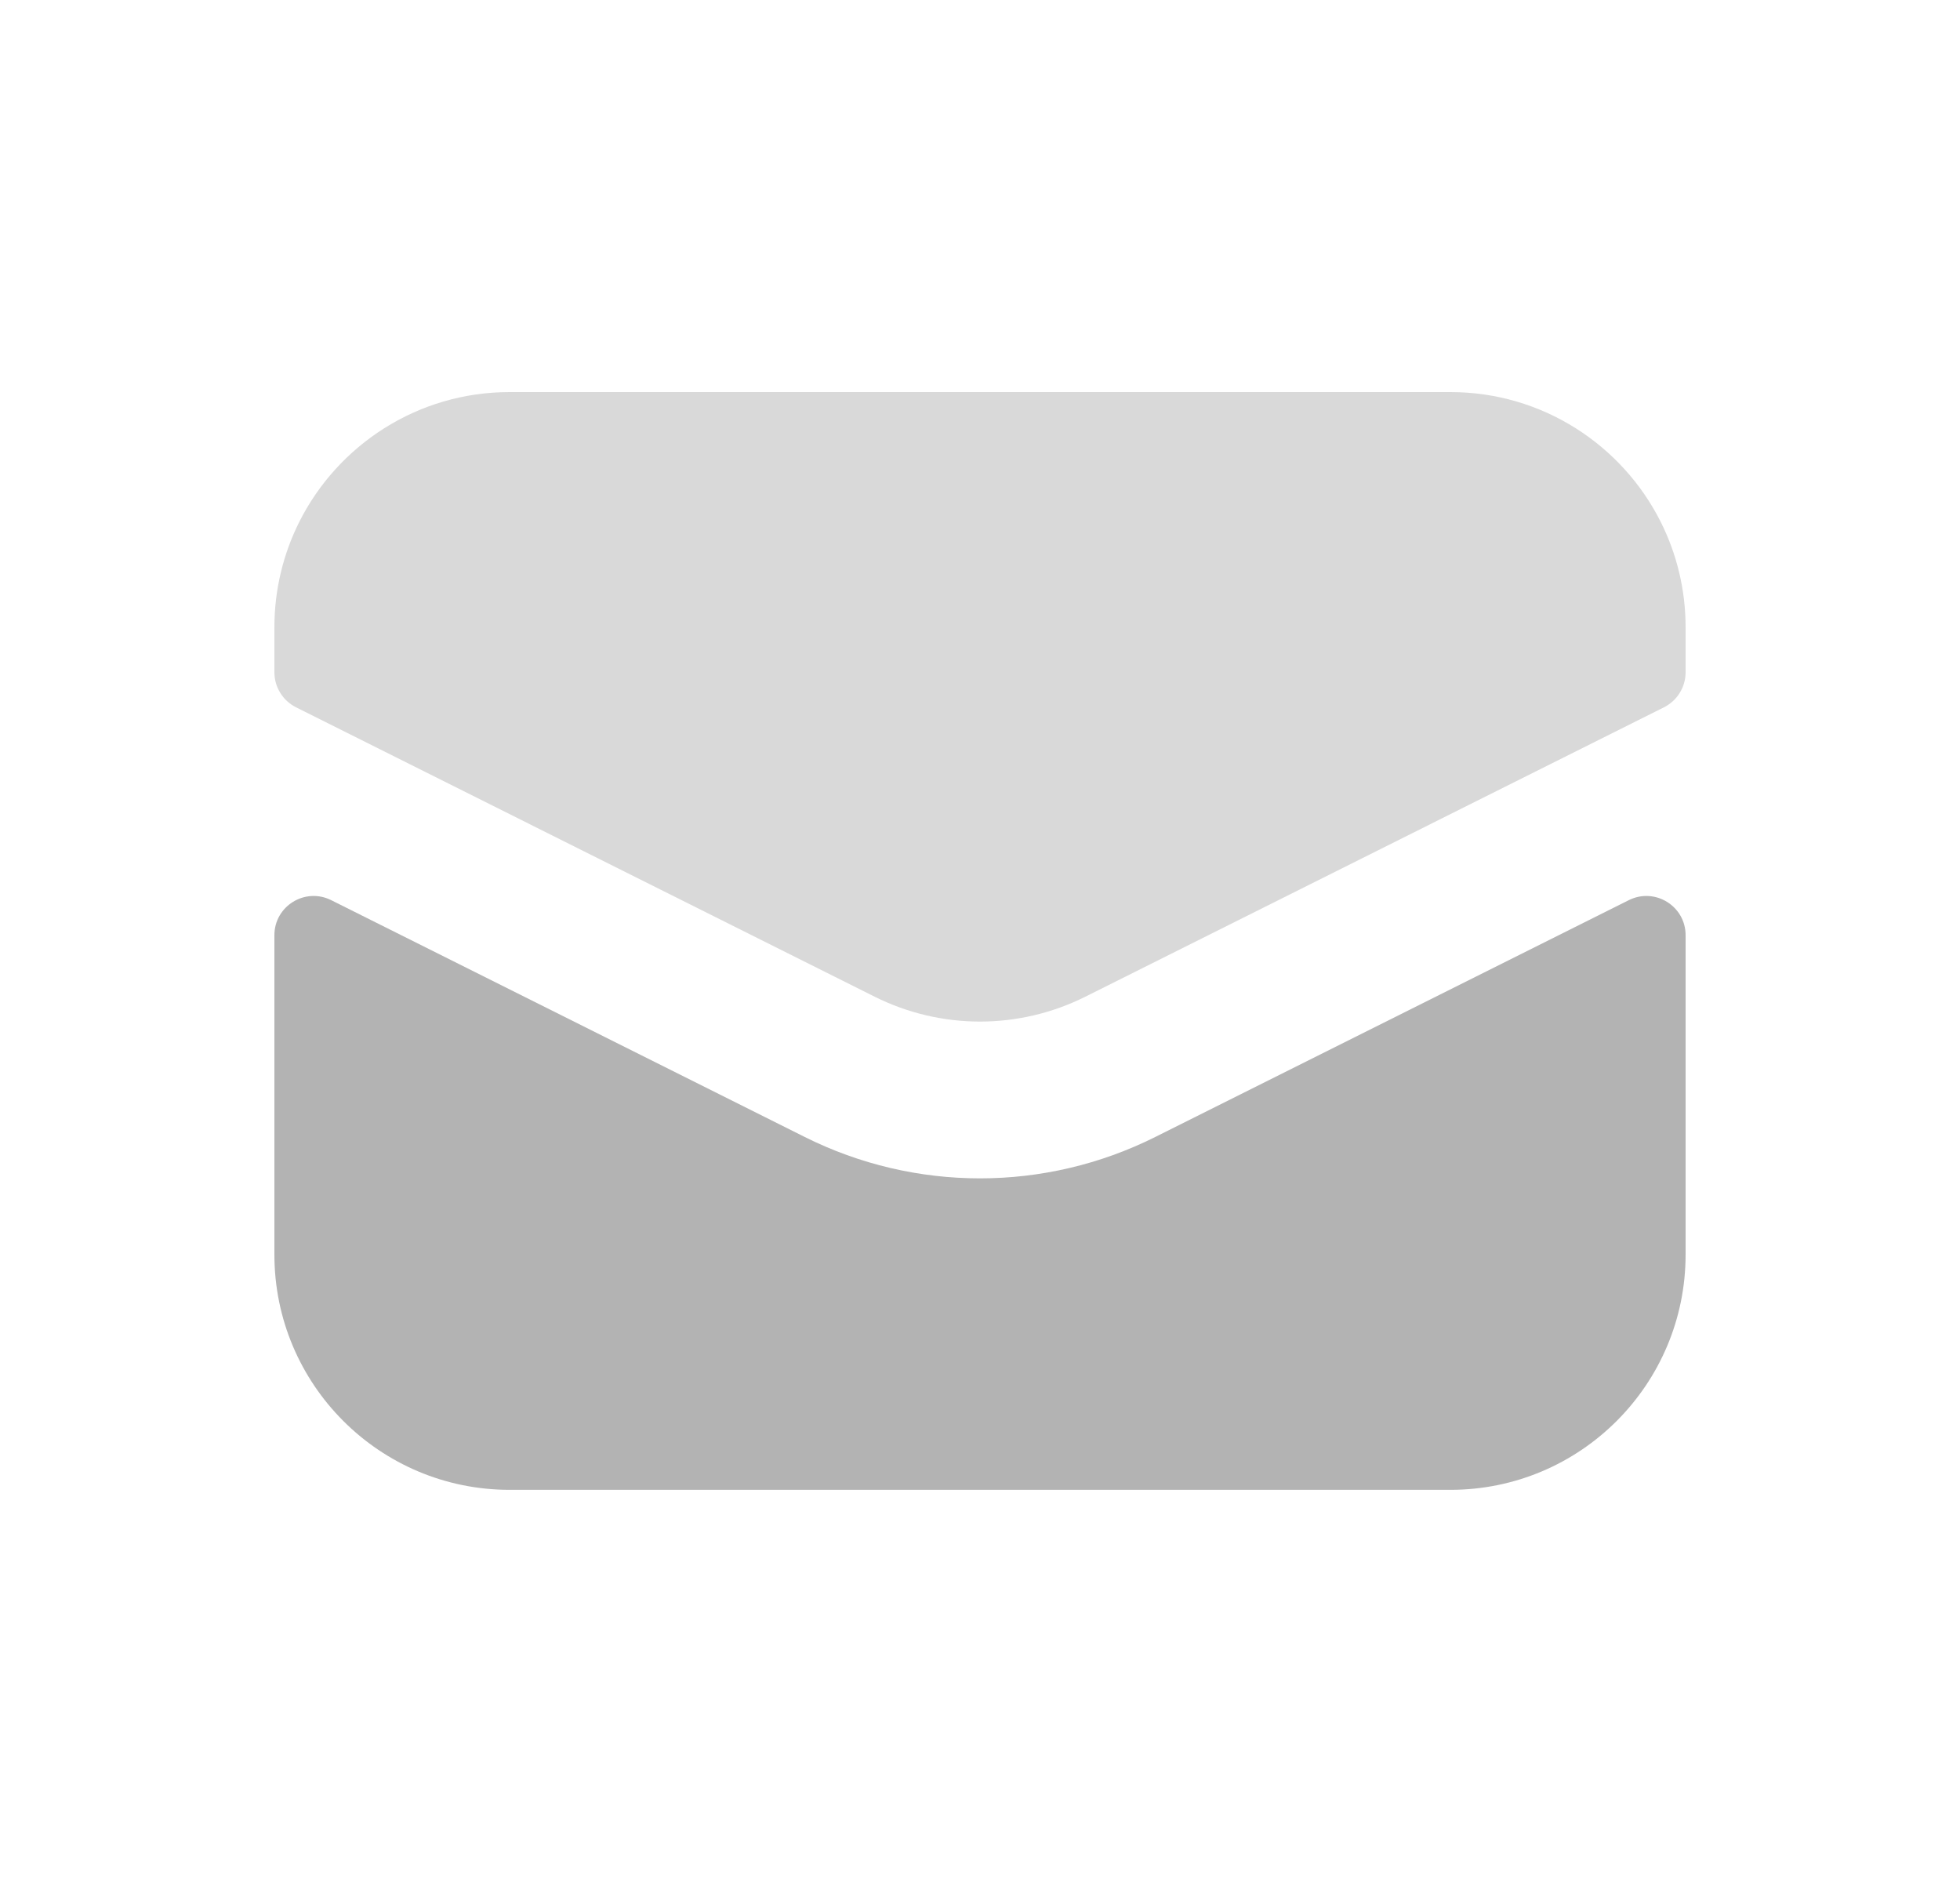
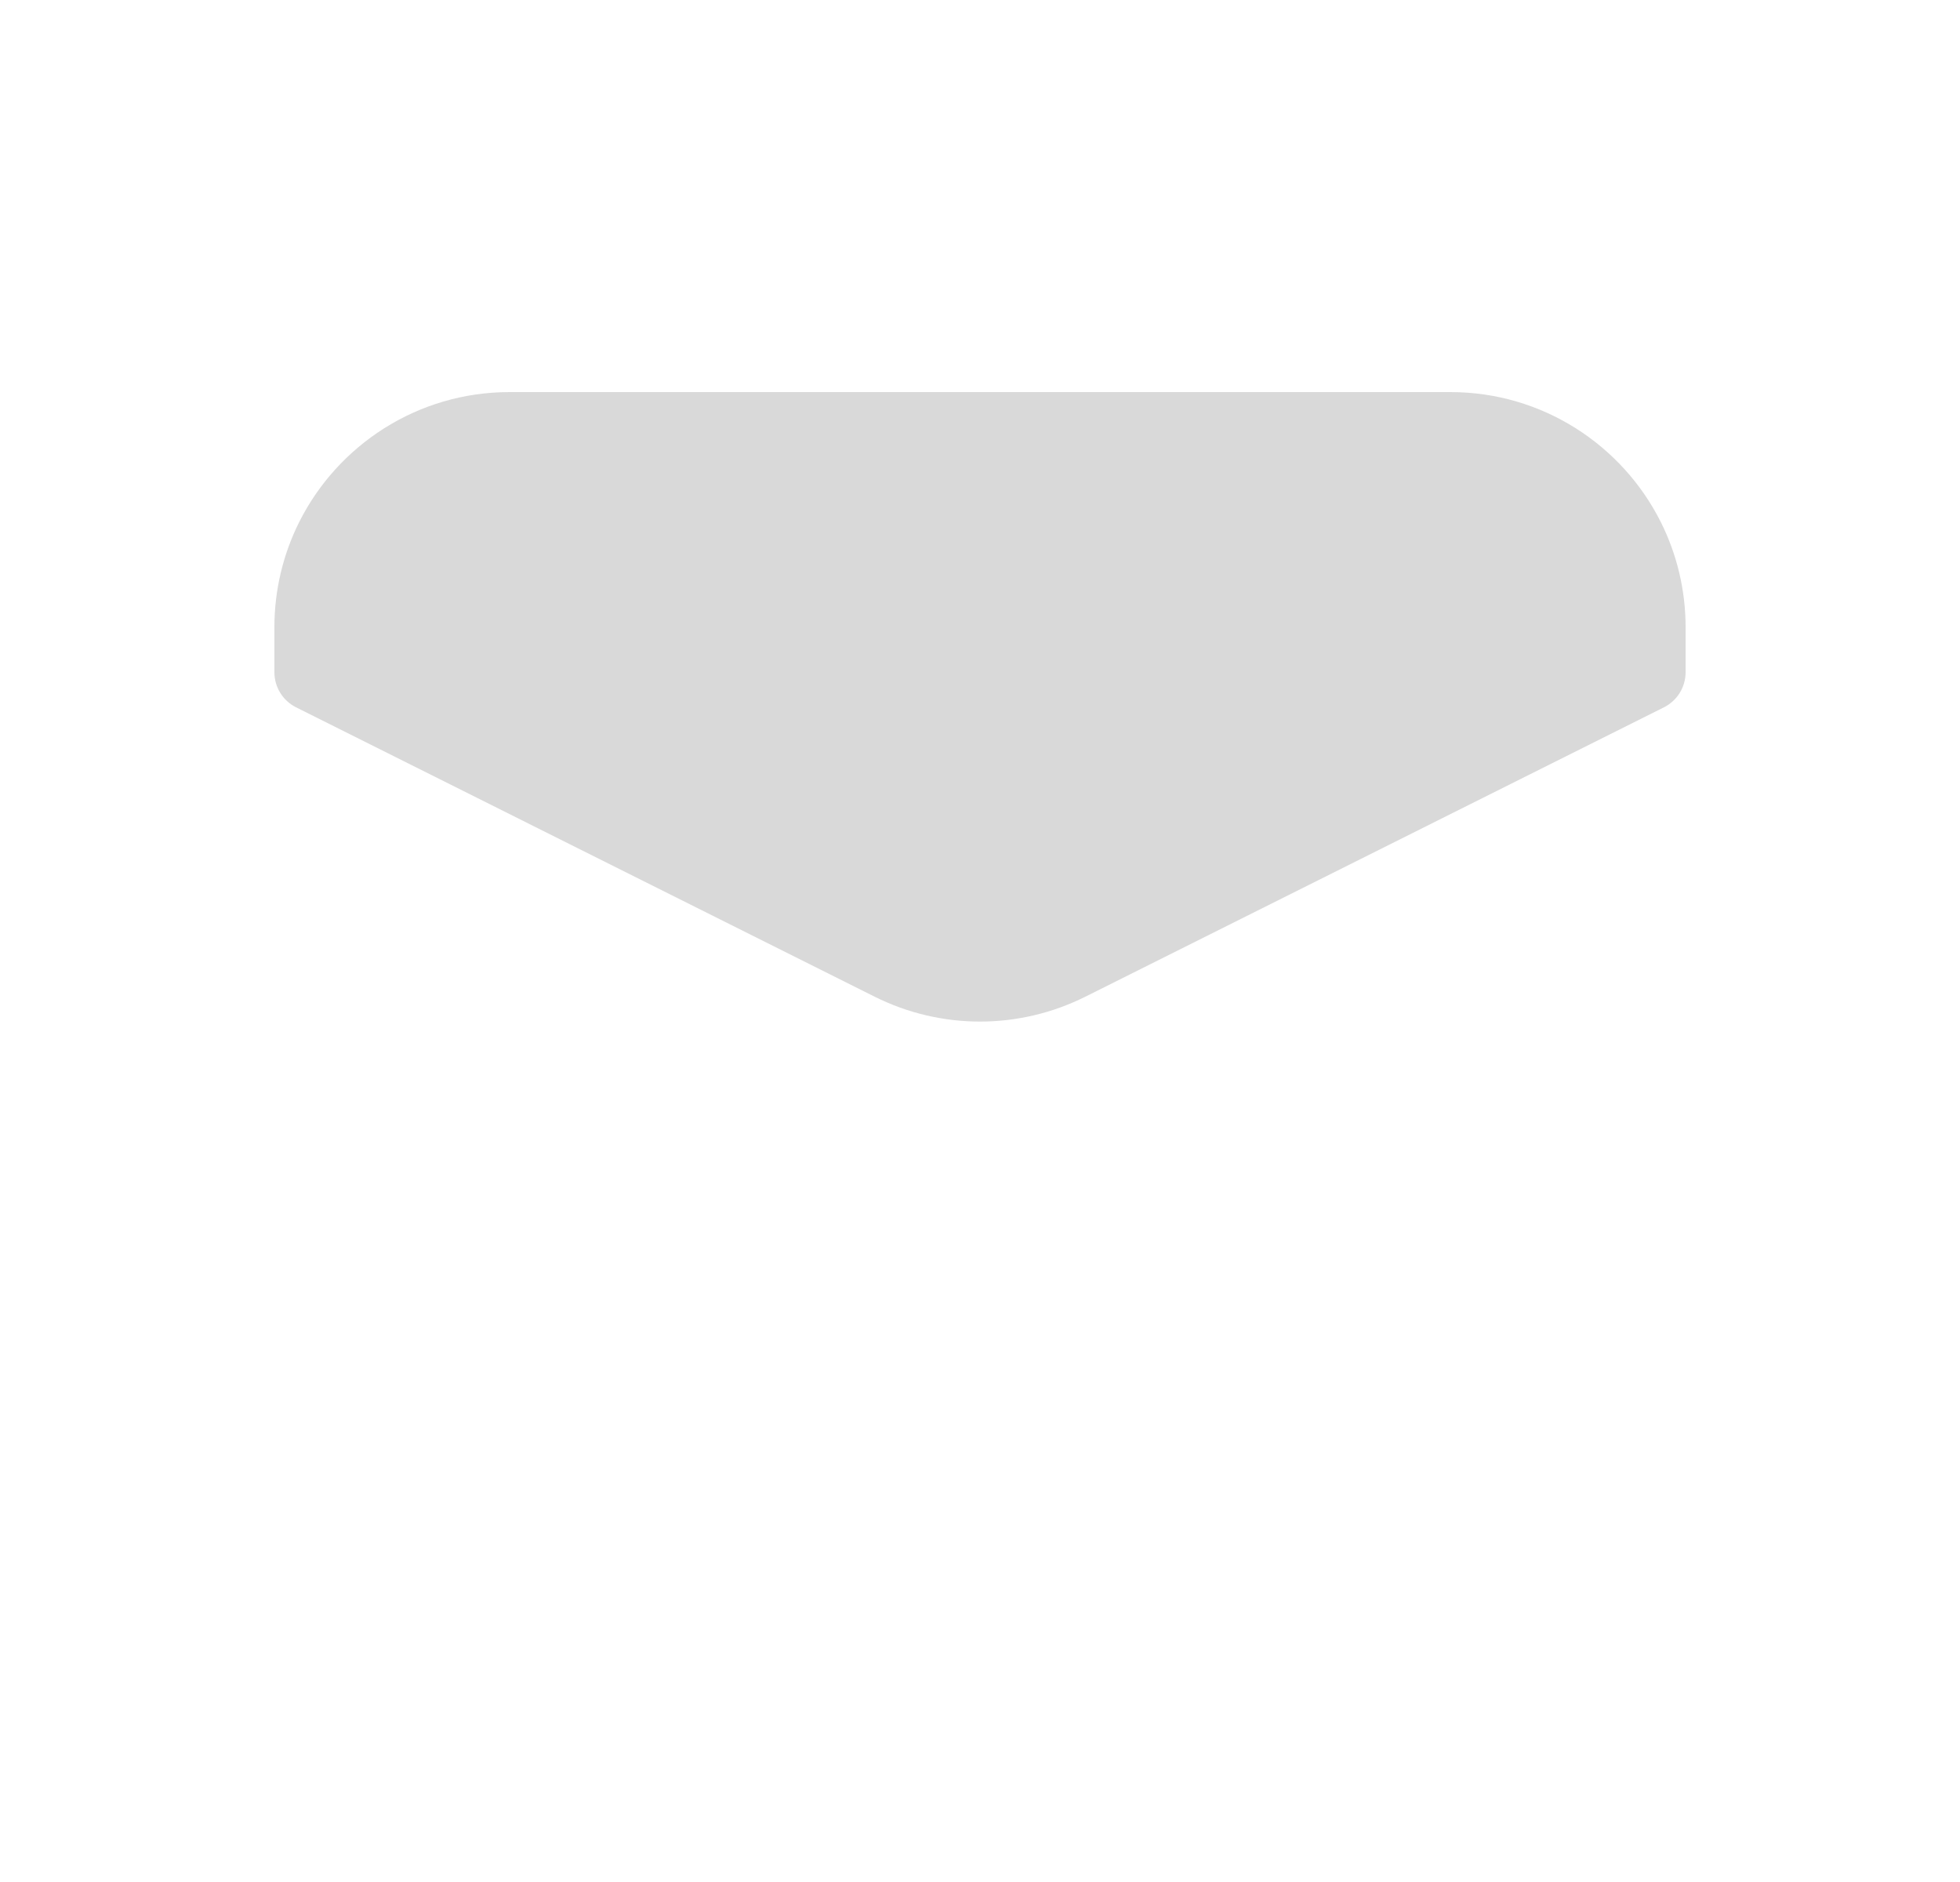
<svg xmlns="http://www.w3.org/2000/svg" width="25" height="24" viewBox="0 0 25 24" fill="none">
  <g opacity="0.3">
-     <path d="M4.224 11.479C3.891 11.313 3.5 11.555 3.5 11.926V15.999C3.5 17.656 4.843 18.999 6.5 18.999H18.5C20.157 18.999 21.5 17.656 21.5 15.999V11.926C21.5 11.555 21.109 11.313 20.776 11.479L14.736 14.499C13.328 15.203 11.672 15.203 10.264 14.499L4.224 11.479Z" fill="black" />
    <path opacity="0.5" d="M6.5 5H18.5C19.674 5 20.691 5.675 21.184 6.658C21.386 7.062 21.5 7.518 21.5 8V8.573C21.5 8.762 21.393 8.935 21.224 9.02L13.842 12.711C12.997 13.133 12.003 13.133 11.158 12.711L3.776 9.02C3.607 8.935 3.5 8.762 3.5 8.573V8C3.5 7.518 3.614 7.062 3.816 6.658C4.309 5.675 5.326 5 6.5 5Z" fill="black" />
  </g>
</svg>